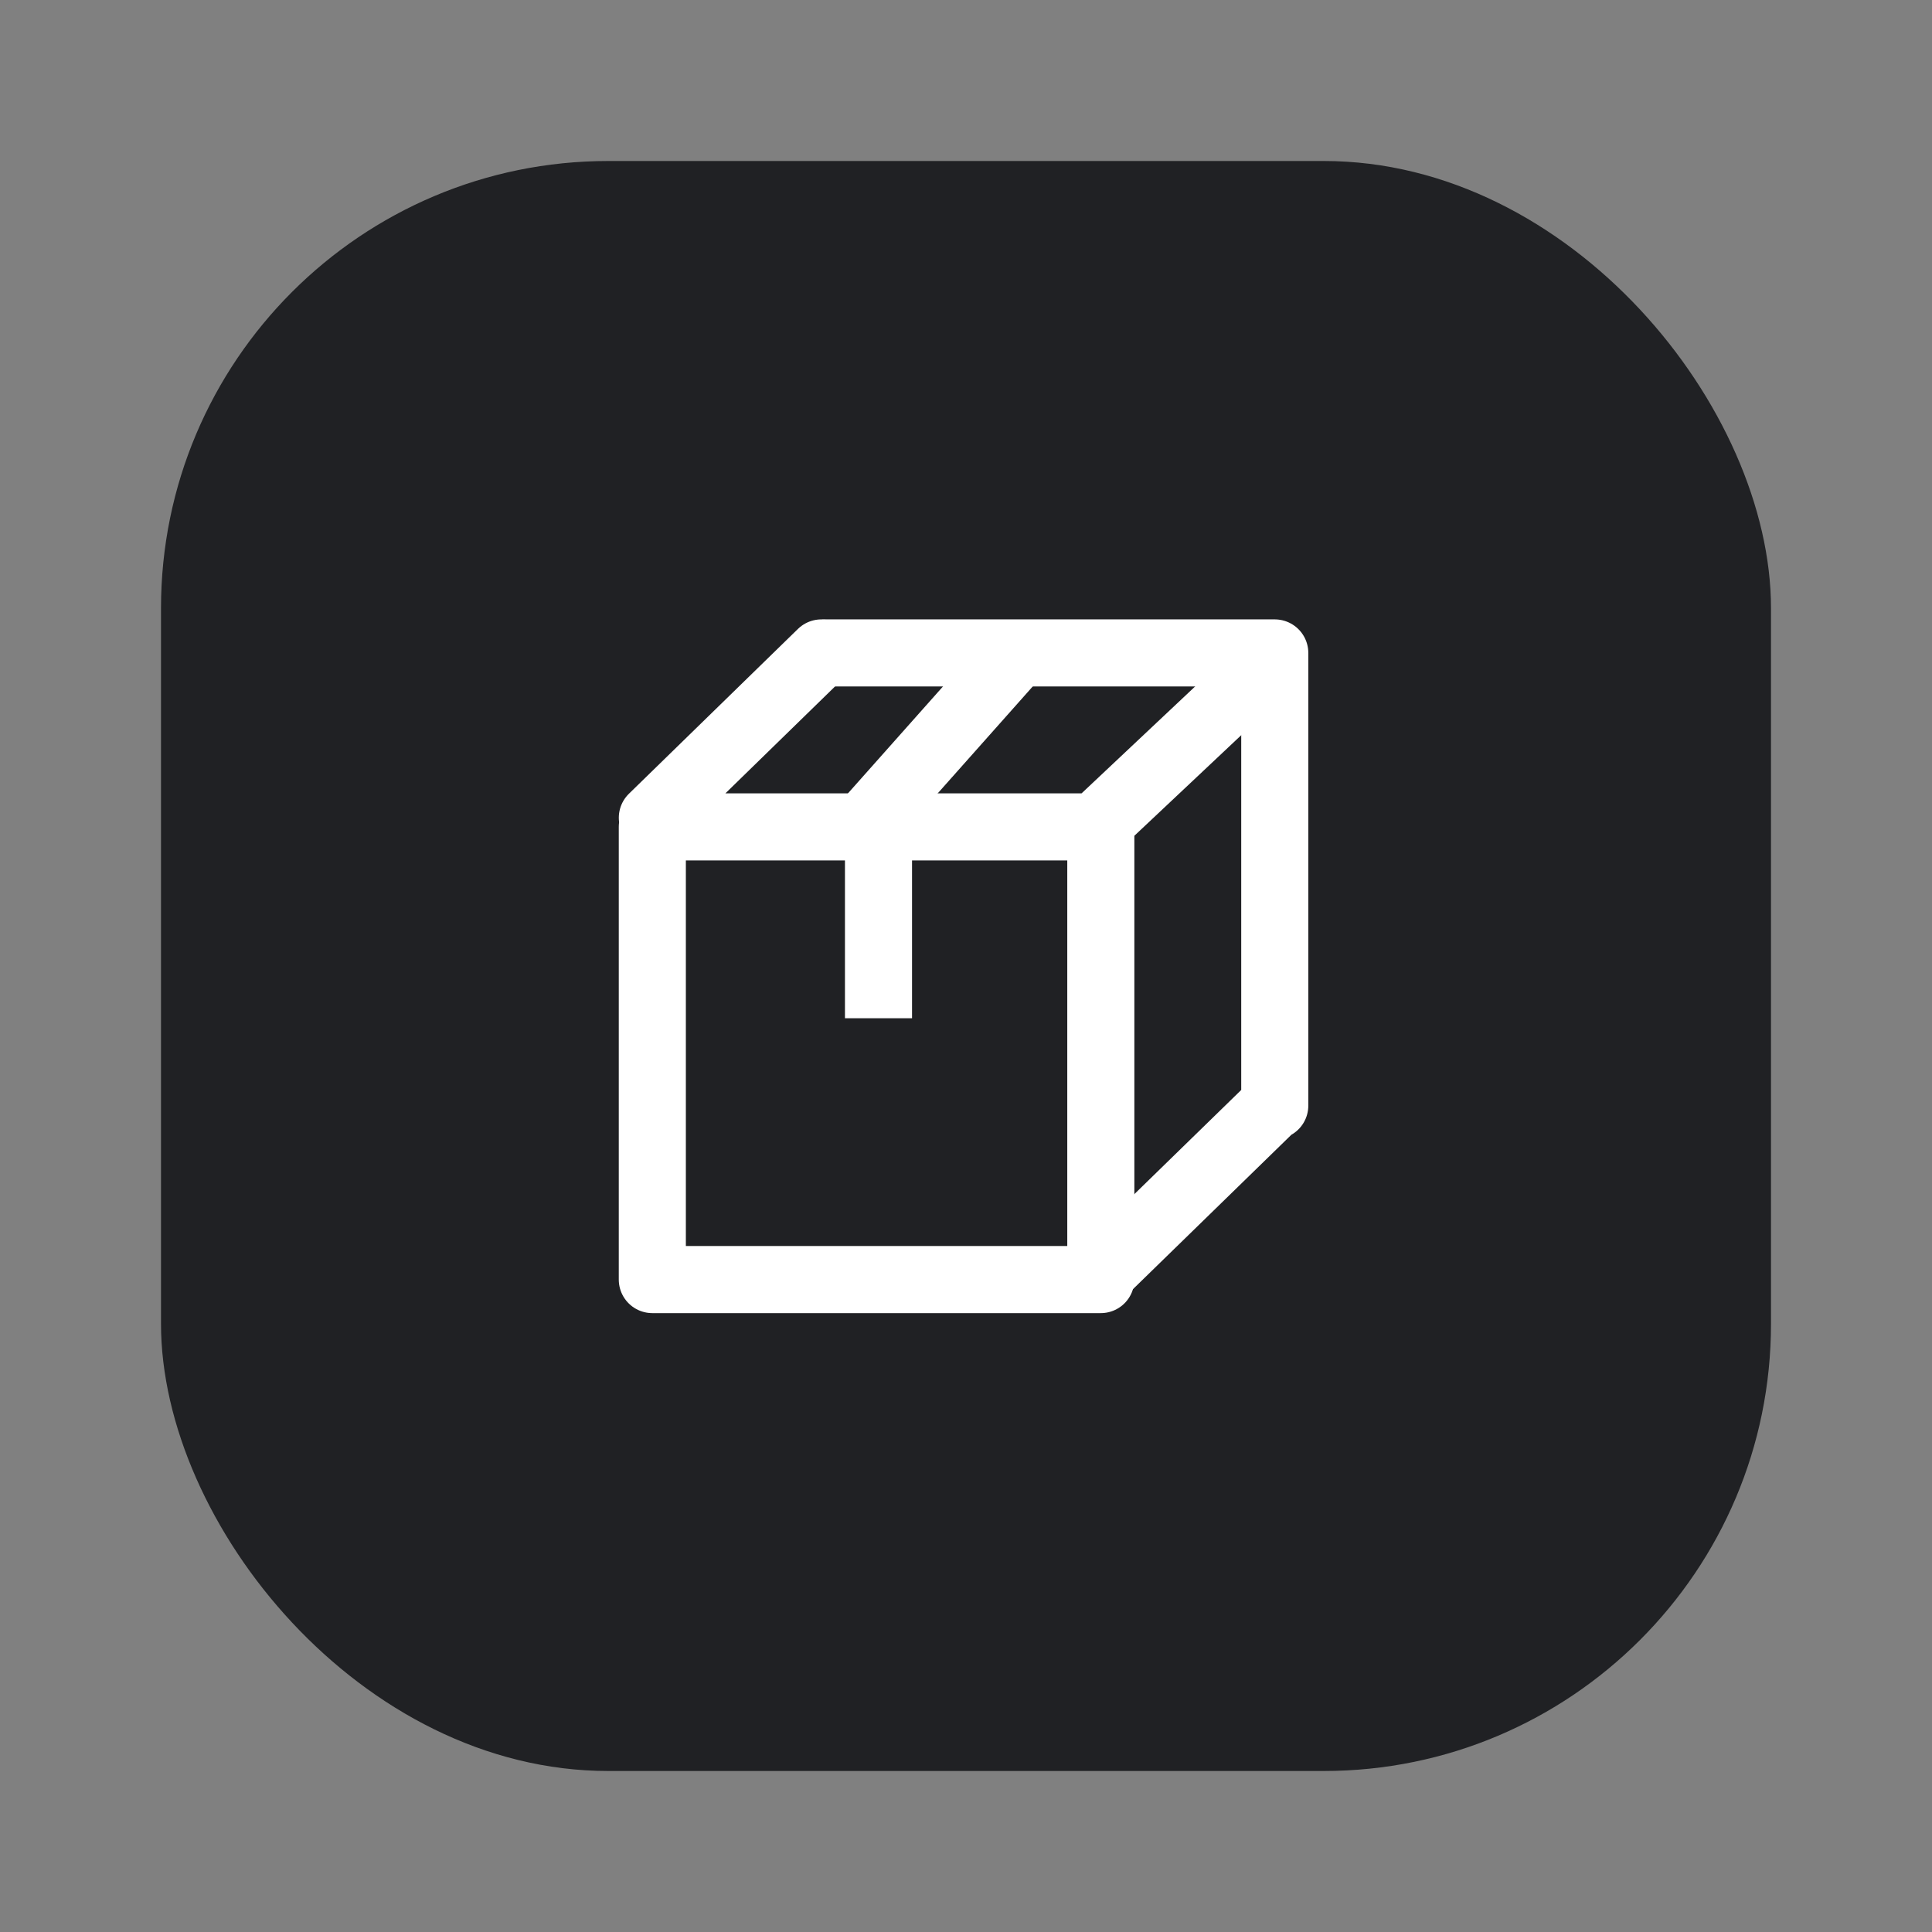
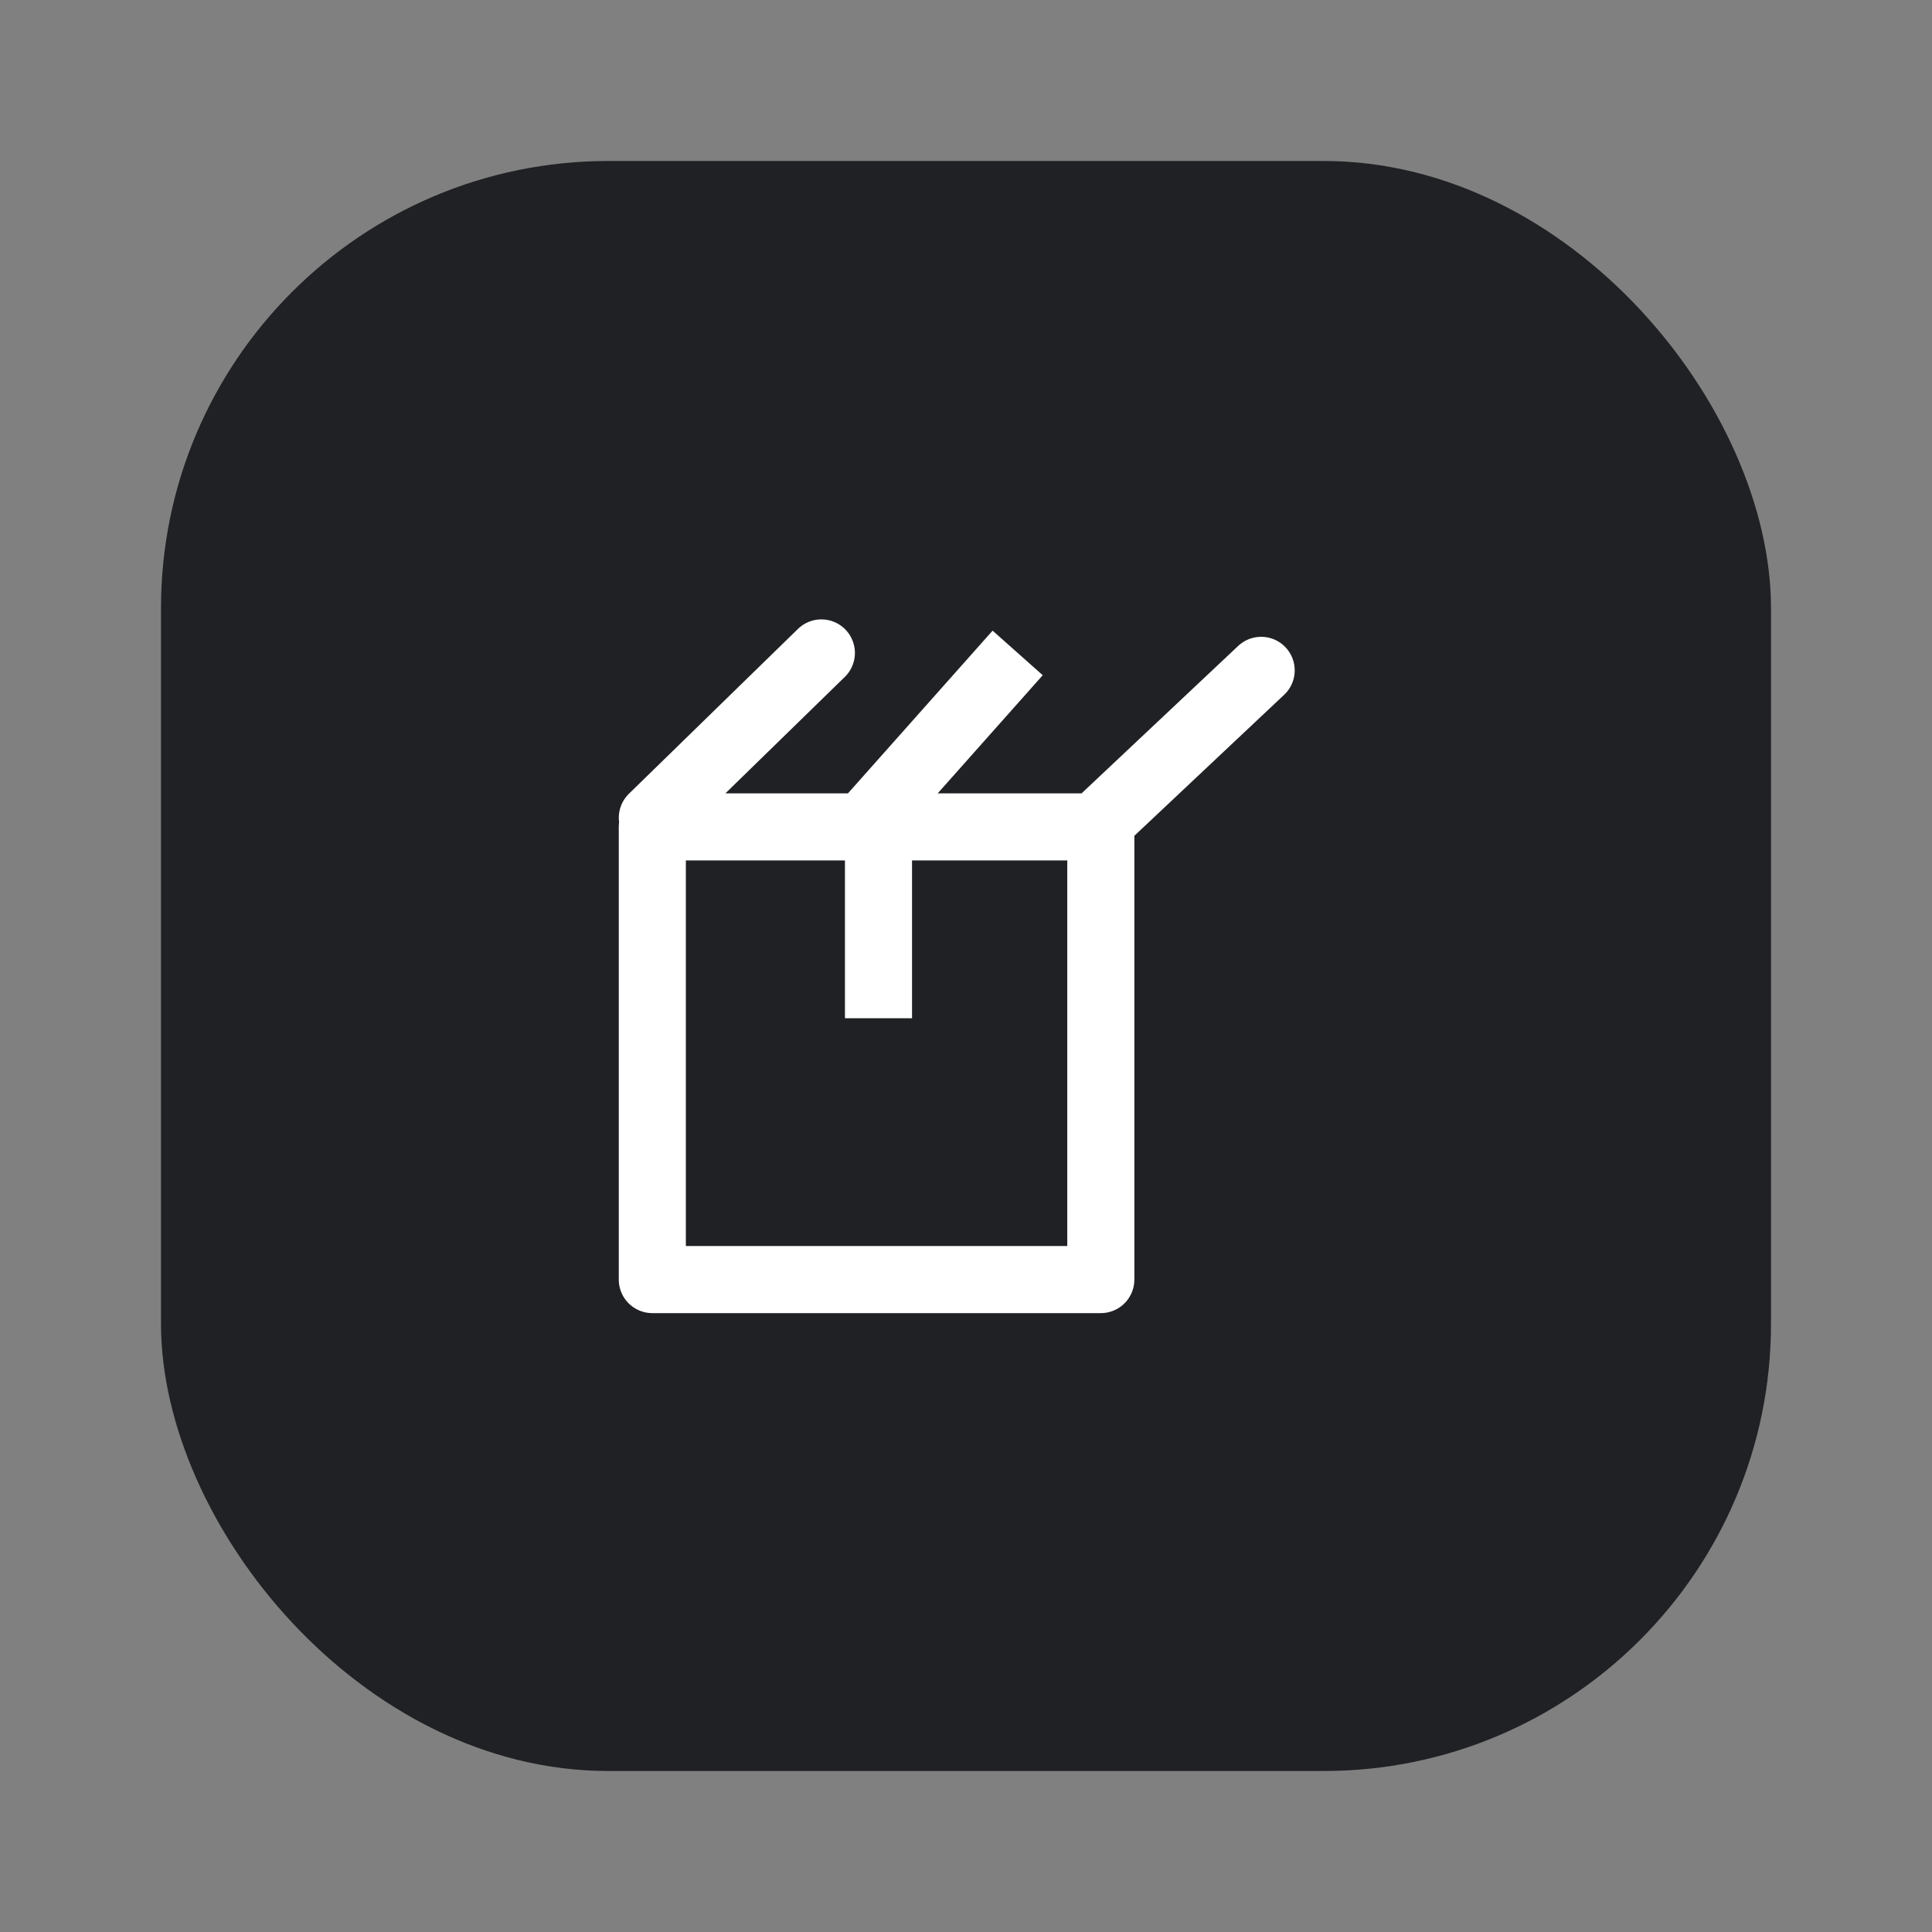
<svg xmlns="http://www.w3.org/2000/svg" width="72" height="72" viewBox="0 0 72 72" fill="none">
  <rect x="0" y="0" width="72" height="72" fill="#808080" stroke="none" />
  <rect x="6" y="6" width="60" height="60" rx="16.667" fill="#202124" />
  <path d="M41.025 30.816H24.31v16.87h16.714v-16.87zM30.61 24.333l-6.299 6.142M47 24.982l-5.834 5.492" stroke="#fff" stroke-width="2.5" stroke-miterlimit="10" stroke-linecap="round" stroke-linejoin="round" />
-   <path d="M30.794 24.333h16.713v16.87m-.042-.015l-6.3 6.14" stroke="#fff" stroke-width="2.5" stroke-miterlimit="10" stroke-linecap="round" stroke-linejoin="round" />
  <path d="M32.739 37.947v-7.78l5.186-5.834" stroke="#fff" stroke-width="2.5" />
</svg>